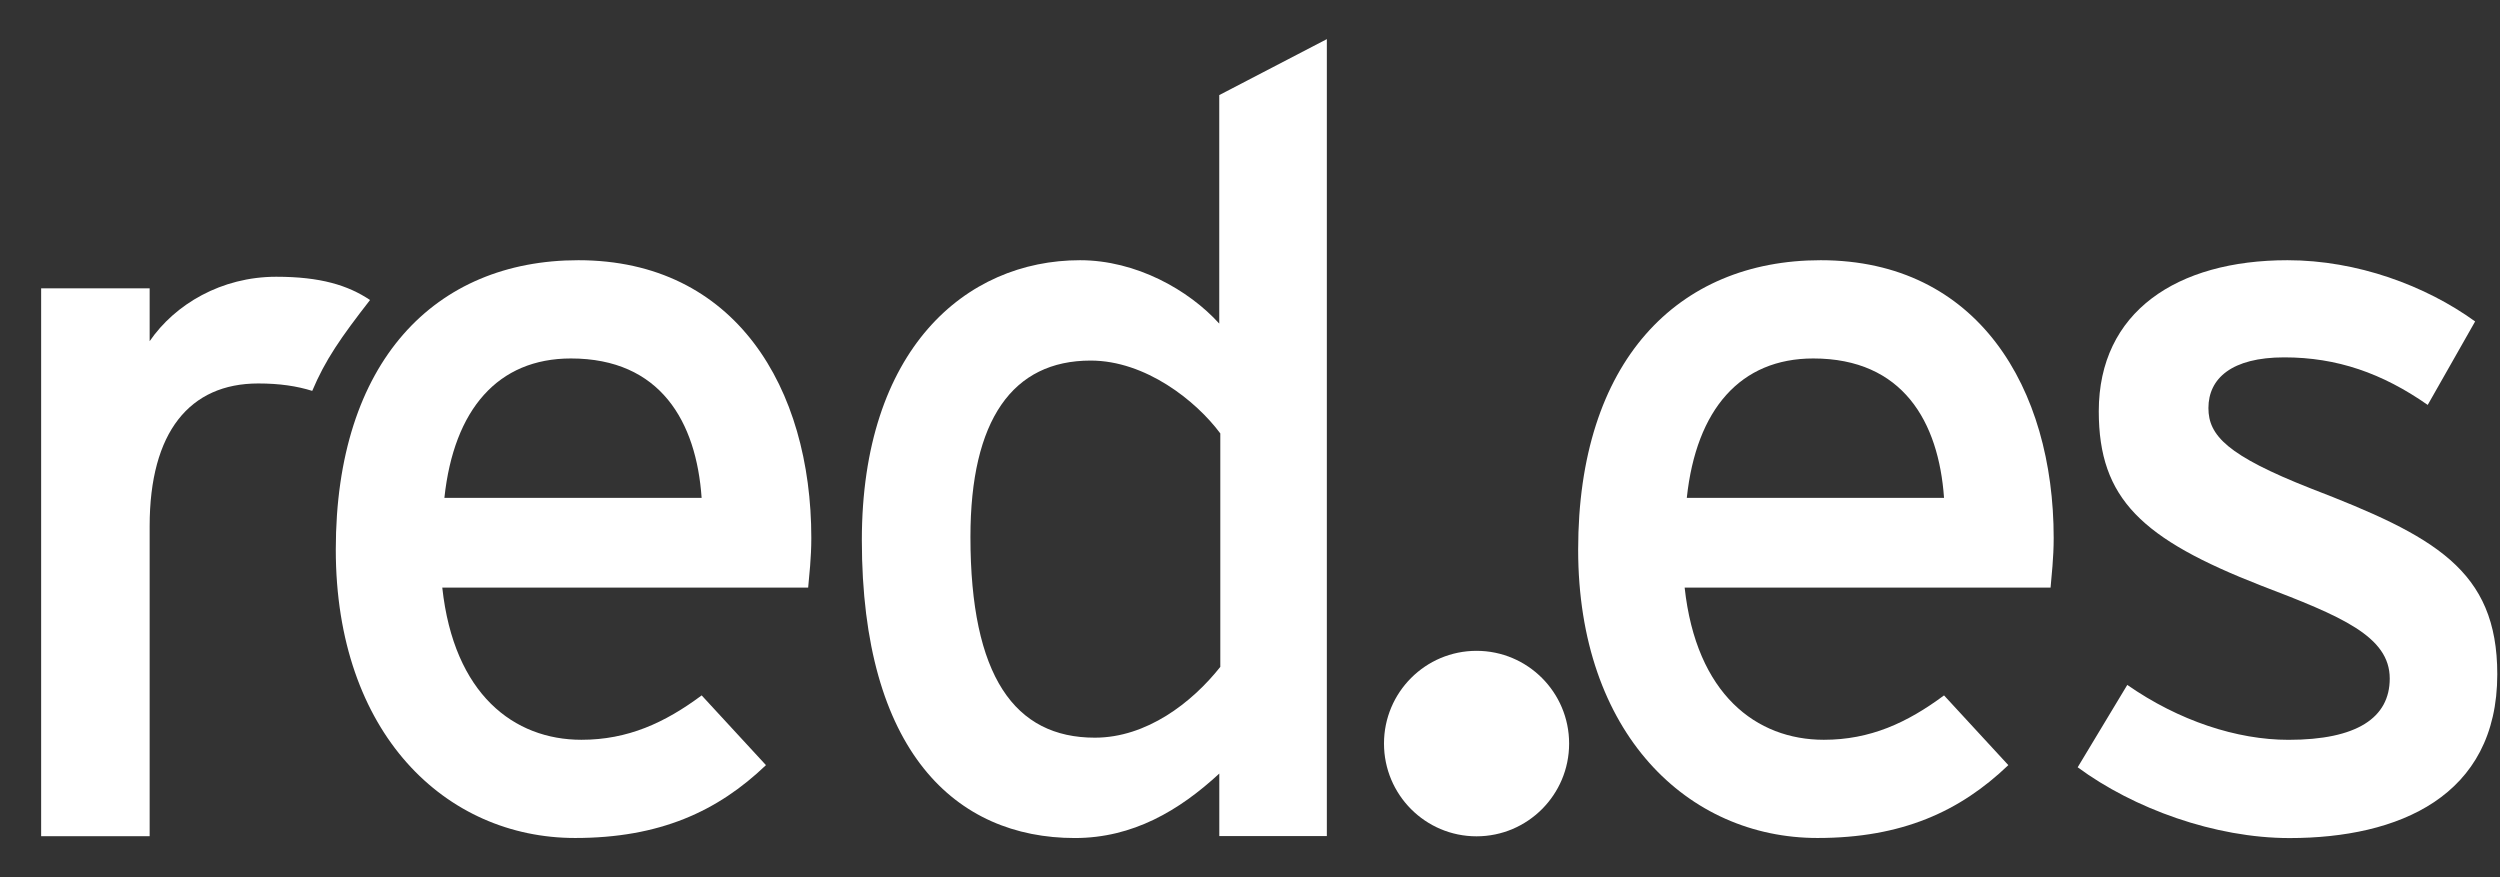
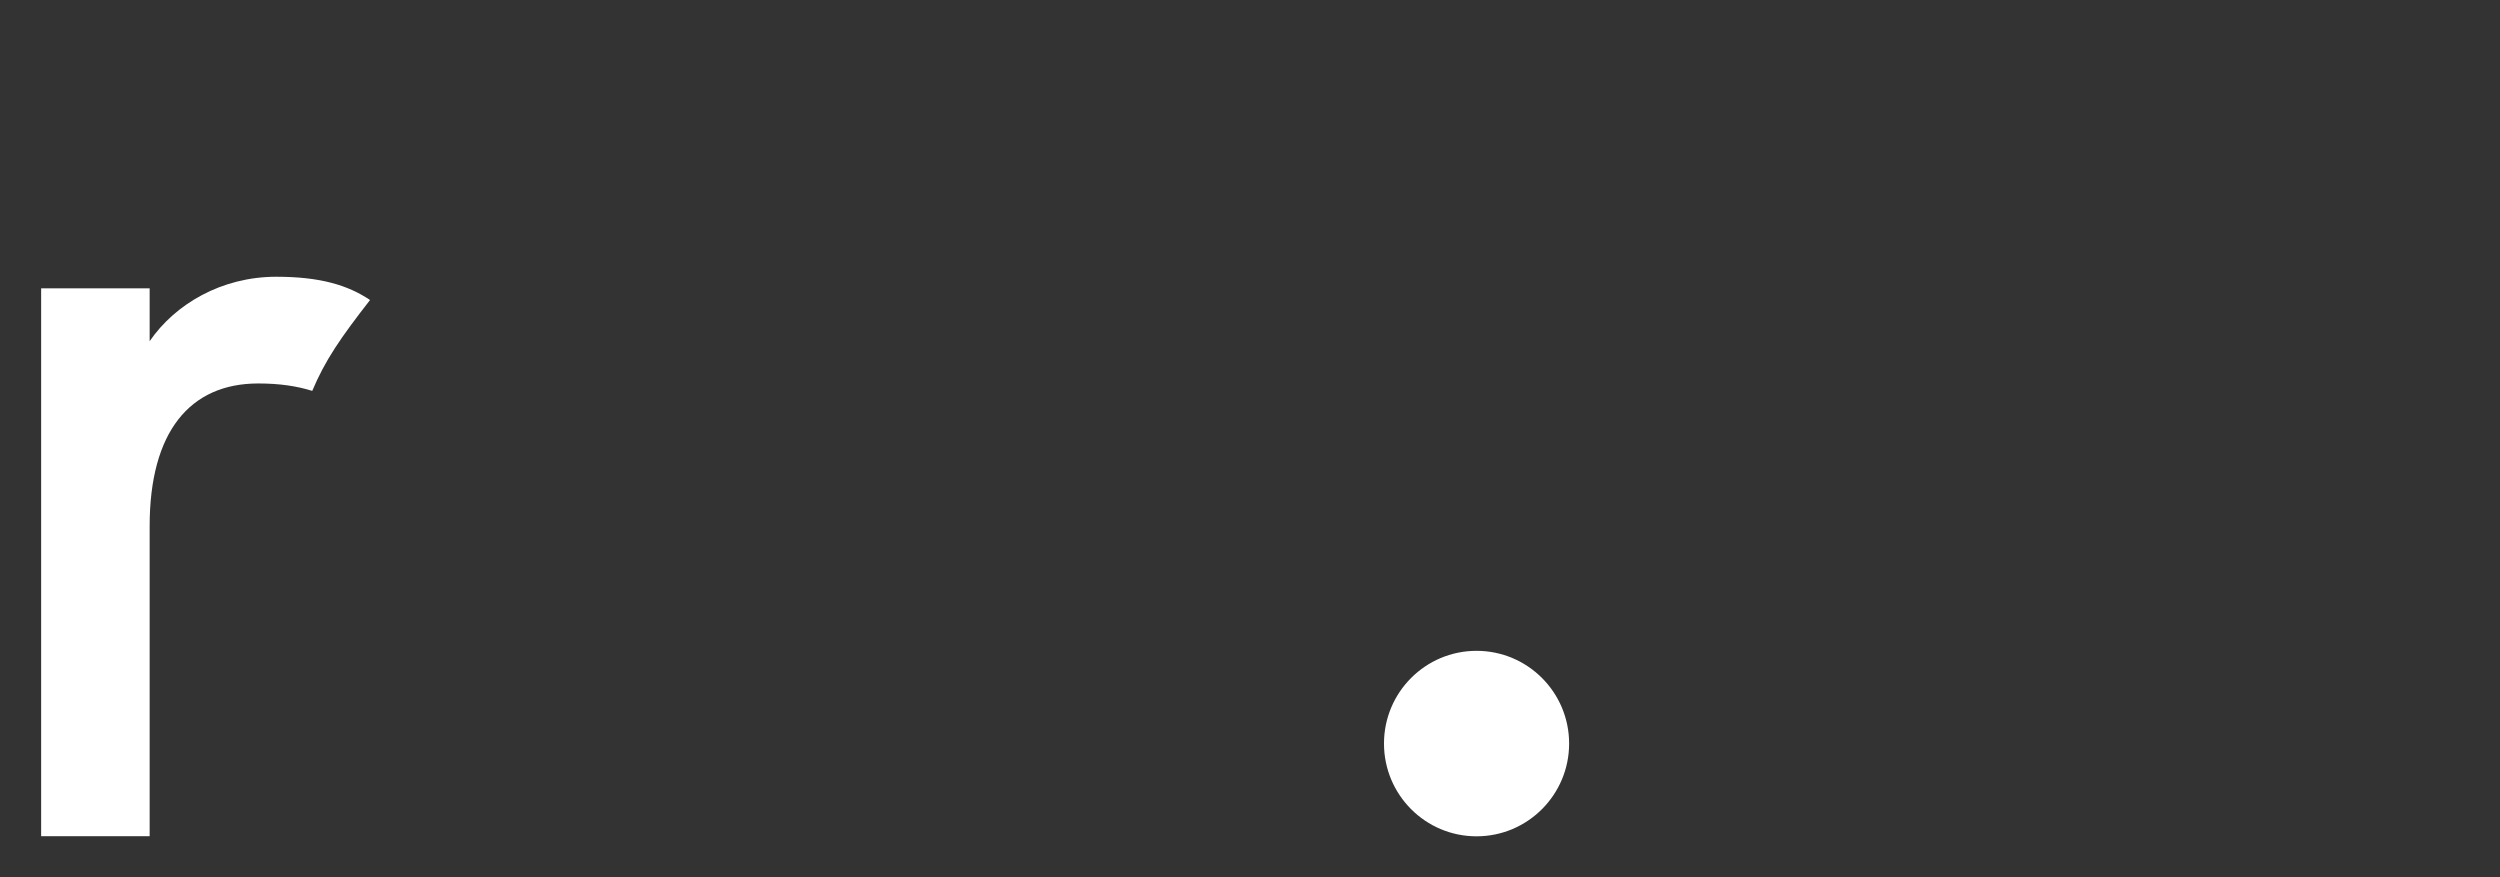
<svg xmlns="http://www.w3.org/2000/svg" width="57" height="20" viewBox="0 0 57 20" fill="none">
  <rect x="0" y="0" width="57" height="20" fill="#333333" stroke="none" />
  <g clip-path="url(#clip0_1815_7991)">
    <path d="M8.437 6.84C7.932 6.503 7.307 6.31 6.298 6.31C5.048 6.31 3.99 6.937 3.412 7.779V6.574H0.938V19.065H3.412V11.995C3.412 9.85 4.326 8.743 5.888 8.743C6.377 8.743 6.77 8.803 7.119 8.912C7.415 8.209 7.768 7.7 8.437 6.84Z" fill="white" />
-     <path d="M15.997 11.351H10.132C10.348 9.328 11.358 8.173 13.017 8.173C15.06 8.173 15.877 9.617 15.997 11.351ZM18.498 12.266C18.498 8.846 16.767 5.933 13.186 5.933C9.917 5.933 7.656 8.244 7.656 12.531C7.656 16.722 10.157 19.106 13.113 19.106C15.036 19.106 16.359 18.503 17.464 17.445L15.998 15.855C15.157 16.48 14.315 16.867 13.257 16.867C11.719 16.867 10.348 15.831 10.084 13.398H18.426C18.449 13.133 18.498 12.724 18.498 12.266Z" fill="white" />
-     <path d="M27.823 15.205C27.174 16.024 26.141 16.819 24.962 16.819C23.136 16.819 22.126 15.422 22.126 12.242C22.126 9.57 23.089 8.221 24.867 8.221C26.117 8.221 27.27 9.137 27.823 9.882L27.823 15.205ZM30.252 19.063V0.892L27.799 2.168V7.378C27.101 6.607 25.9 5.933 24.625 5.933C22.006 5.933 19.65 7.979 19.65 12.315C19.65 17.132 21.789 19.107 24.507 19.107C25.828 19.107 26.887 18.481 27.8 17.637V19.062L30.252 19.063Z" fill="white" />
-     <path d="M44.324 11.351H38.459C38.675 9.328 39.685 8.173 41.343 8.173C43.386 8.173 44.202 9.617 44.324 11.351ZM46.824 12.266C46.824 8.846 45.093 5.933 41.511 5.933C38.242 5.933 35.982 8.244 35.982 12.531C35.982 16.722 38.482 19.106 41.439 19.106C43.362 19.106 44.685 18.503 45.79 17.445L44.324 15.855C43.482 16.48 42.641 16.867 41.584 16.867C40.046 16.867 38.675 15.831 38.41 13.398H46.753C46.775 13.133 46.824 12.724 46.824 12.266Z" fill="white" />
-     <path d="M56.938 15.373C56.938 12.989 55.495 12.219 52.683 11.135C50.784 10.387 50.352 9.93 50.352 9.304C50.352 8.63 50.88 8.148 52.081 8.148C53.284 8.148 54.317 8.509 55.352 9.232L56.433 7.329C55.303 6.511 53.741 5.933 52.155 5.933C49.631 5.933 47.852 7.112 47.852 9.377C47.852 11.377 48.837 12.291 51.554 13.352C53.381 14.05 54.486 14.507 54.486 15.471C54.486 16.363 53.741 16.868 52.178 16.868C51.001 16.868 49.678 16.435 48.502 15.616L47.371 17.494C48.645 18.434 50.496 19.108 52.203 19.108C54.677 19.107 56.938 18.167 56.938 15.373Z" fill="white" />
    <path d="M31.555 16.953C31.555 15.785 32.5 14.839 33.665 14.839C34.83 14.839 35.776 15.785 35.776 16.953C35.776 18.121 34.83 19.068 33.665 19.068C32.499 19.068 31.555 18.121 31.555 16.953Z" fill="white" />
  </g>
  <defs>
    <clipPath id="clip0_1815_7991">
      <rect width="56" height="18.217" fill="white" transform="translate(0.938 0.892)" />
    </clipPath>
  </defs>
</svg>